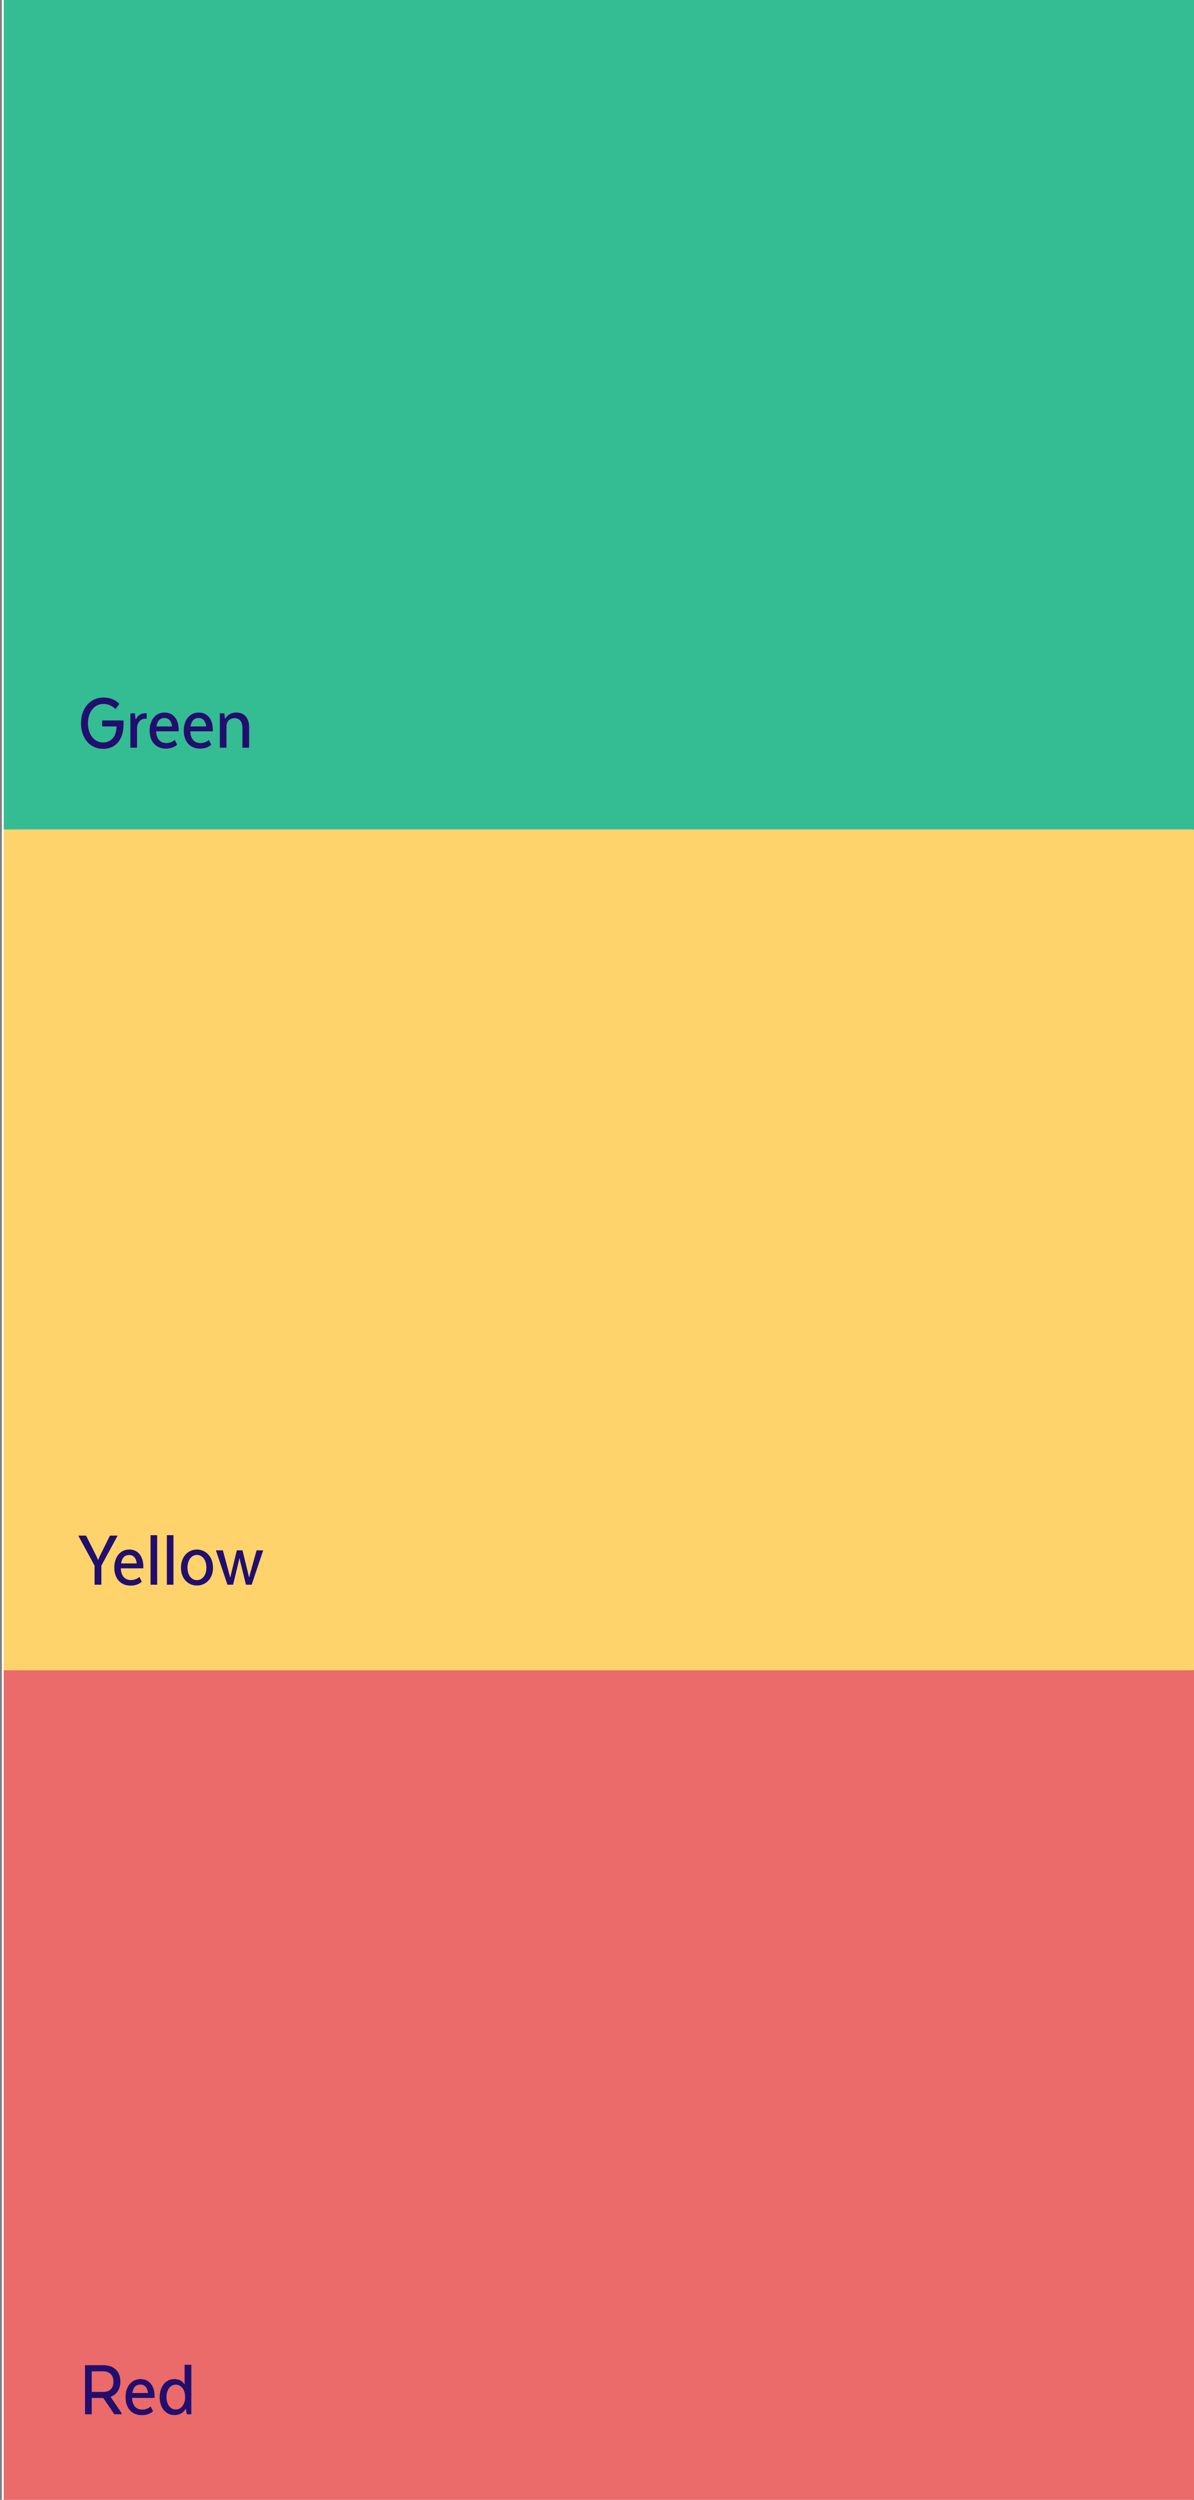
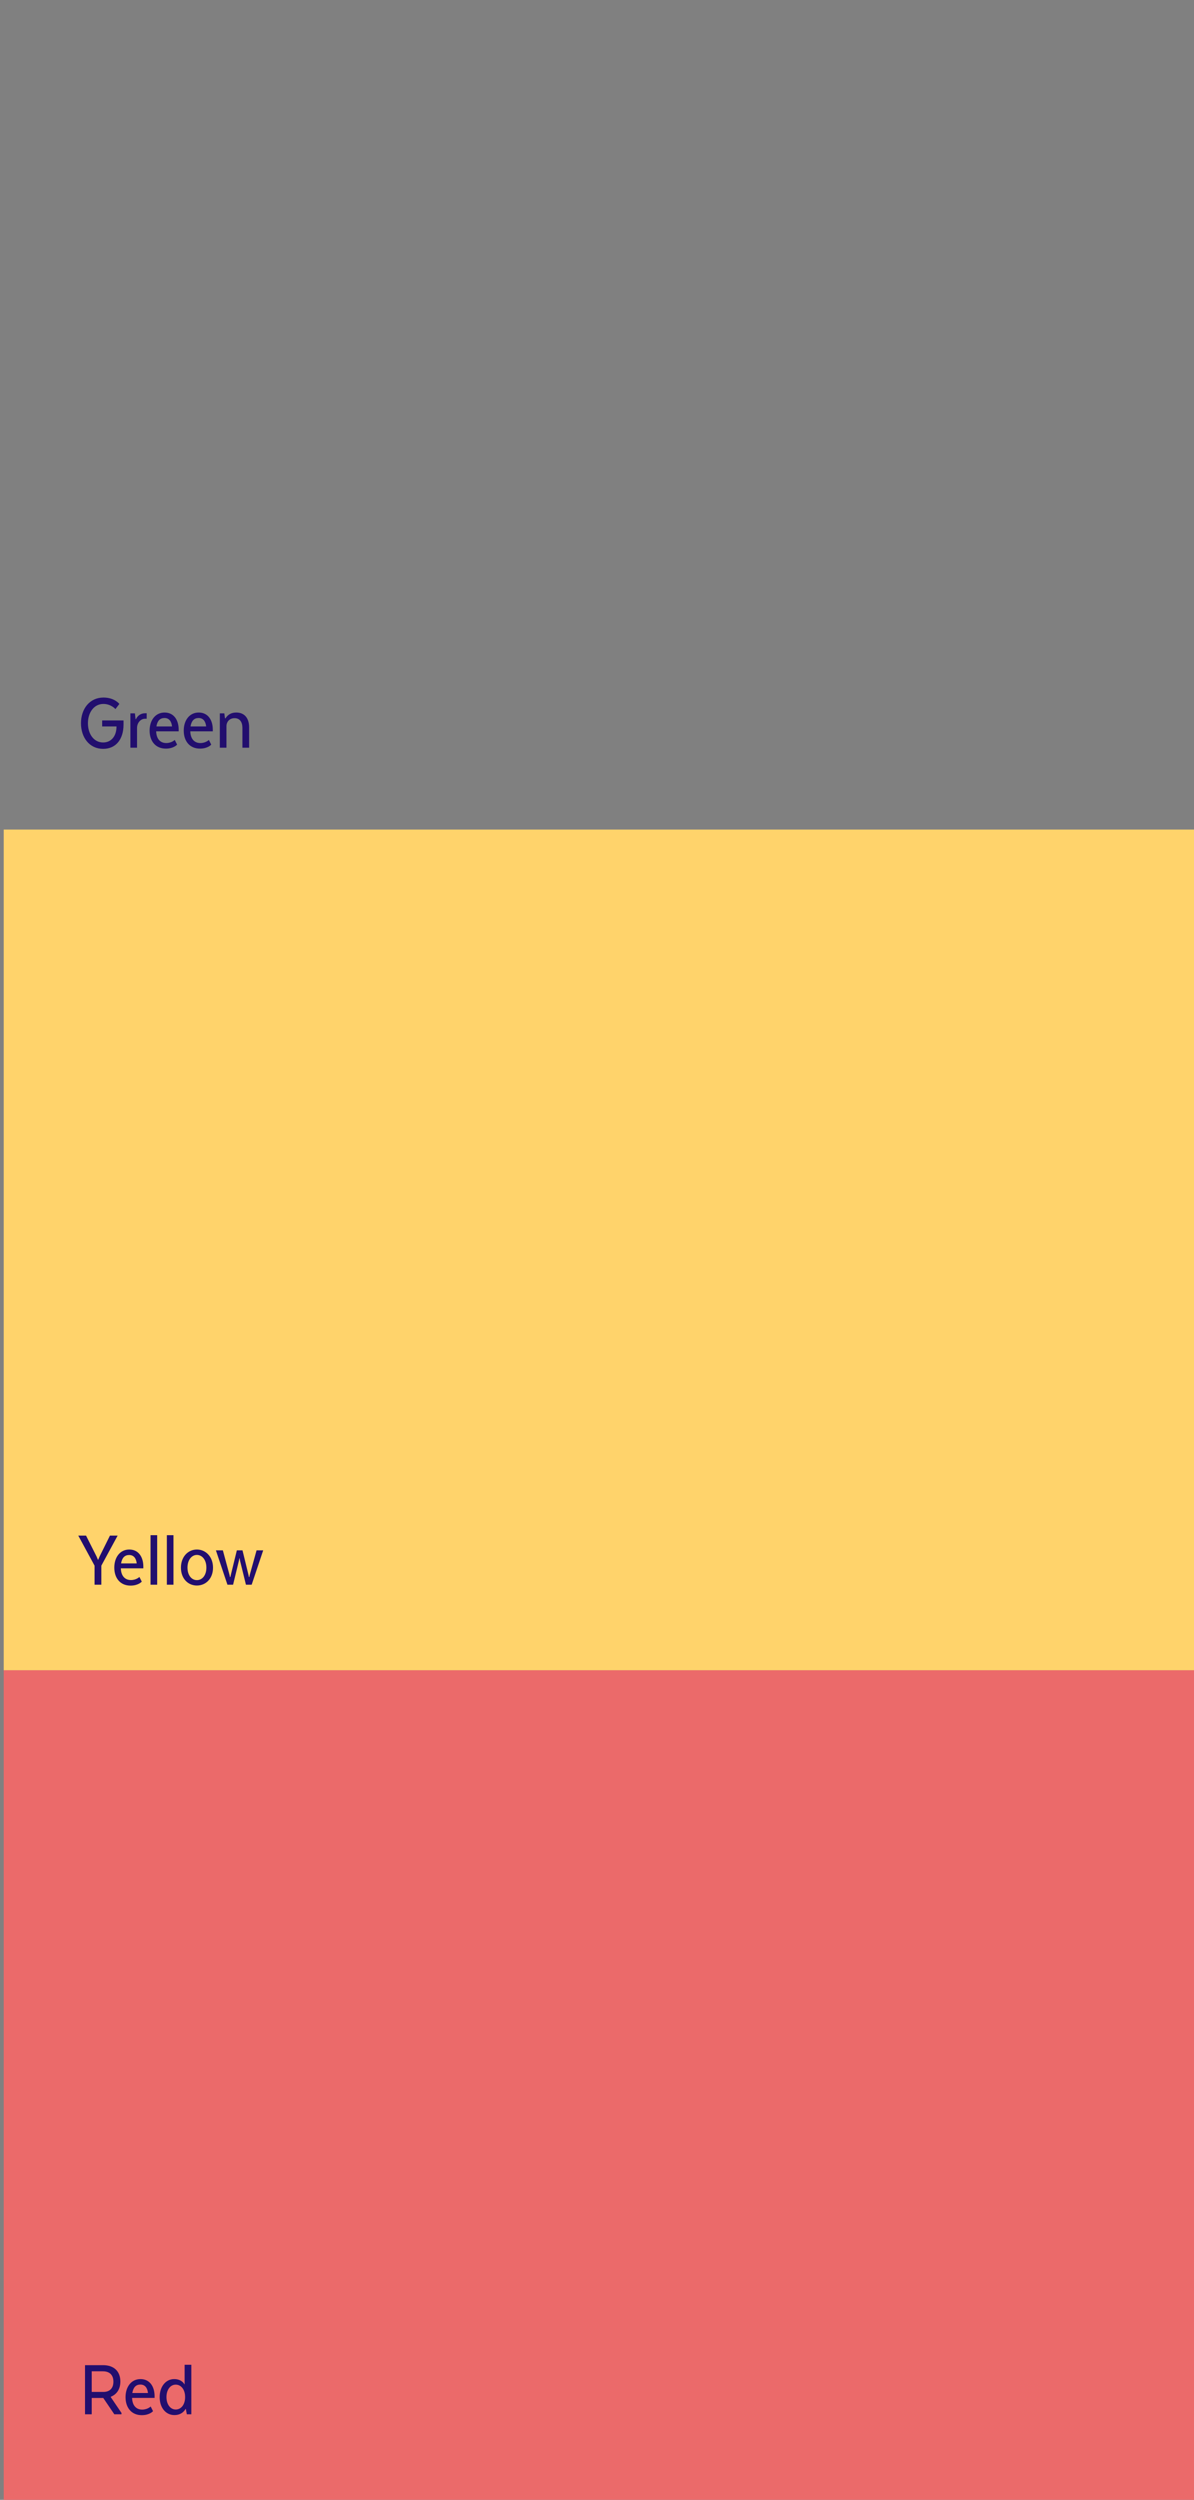
<svg xmlns="http://www.w3.org/2000/svg" width="321" height="672" viewBox="0 0 321 672" fill="none">
  <rect x="0" y="0" width="321" height="672" fill="#808080" stroke="none" />
-   <rect width="320" height="672" transform="translate(0.5)" fill="white" />
-   <rect width="320" height="223" transform="translate(1)" fill="#34BC93" />
  <path d="M27.468 195.28V193.674H33.21V194.774C33.21 198.734 31.164 201.308 27.732 201.308C24.036 201.308 21.77 198.25 21.77 194.422C21.77 190.55 24.102 187.514 27.82 187.514C30.79 187.514 32.088 189.23 32.088 189.23L31.032 190.616C31.032 190.616 29.866 189.23 27.798 189.23C25.268 189.23 23.64 191.54 23.64 194.422C23.64 197.282 25.202 199.592 27.732 199.592C29.888 199.592 31.274 197.92 31.318 195.456V195.28H27.468ZM39.437 191.738V193.212H38.975C37.875 193.212 36.885 194.224 36.841 195.61V201H35.059V191.76H36.269L36.445 193.322H36.555C37.017 192.31 37.963 191.738 38.953 191.738H39.437ZM46.978 198.91L47.616 200.164C47.616 200.164 46.736 201.242 44.58 201.242C41.852 201.242 40.224 199.262 40.224 196.402C40.224 193.608 41.786 191.54 44.25 191.54C46.714 191.54 48.034 193.52 48.034 196.138V196.6H41.984C42.05 198.712 43.15 199.746 44.69 199.746C46.142 199.746 46.978 198.91 46.978 198.91ZM44.228 193.014C43.018 193.014 42.292 193.762 42.05 195.28H46.252C46.098 193.806 45.372 193.014 44.228 193.014ZM56.152 198.91L56.79 200.164C56.79 200.164 55.91 201.242 53.754 201.242C51.026 201.242 49.398 199.262 49.398 196.402C49.398 193.608 50.96 191.54 53.424 191.54C55.888 191.54 57.208 193.52 57.208 196.138V196.6H51.158C51.224 198.712 52.324 199.746 53.864 199.746C55.316 199.746 56.152 198.91 56.152 198.91ZM53.402 193.014C52.192 193.014 51.466 193.762 51.224 195.28H55.426C55.272 193.806 54.546 193.014 53.402 193.014ZM59.1 201V191.76H60.31L60.486 193.102H60.618C61.256 192.112 62.158 191.54 63.522 191.54C65.7 191.54 66.976 193.014 66.976 195.522V201H65.172V195.654C65.172 194.048 64.424 193.058 63.06 193.058C61.63 193.058 60.882 194.136 60.882 195.148V201H59.1Z" fill="#220E6E" />
  <rect width="320" height="226" transform="translate(1 223)" fill="#FFD36B" />
  <path d="M26.786 418.388L29.558 412.8H31.626L27.248 420.874V426H25.422V420.874L21.044 412.8H23.134L25.95 418.388L26.346 419.312H26.39L26.786 418.388ZM37.482 423.91L38.12 425.164C38.12 425.164 37.24 426.242 35.084 426.242C32.356 426.242 30.728 424.262 30.728 421.402C30.728 418.608 32.29 416.54 34.754 416.54C37.218 416.54 38.538 418.52 38.538 421.138V421.6H32.488C32.554 423.712 33.654 424.746 35.194 424.746C36.646 424.746 37.482 423.91 37.482 423.91ZM34.732 418.014C33.522 418.014 32.796 418.762 32.554 420.28H36.756C36.602 418.806 35.876 418.014 34.732 418.014ZM40.474 426V412.69H42.256V426H40.474ZM44.857 426V412.69H46.639V426H44.857ZM57.269 421.424C57.269 424.372 55.311 426.22 52.935 426.22C50.559 426.22 48.645 424.372 48.645 421.424C48.645 418.476 50.559 416.54 52.935 416.54C55.311 416.54 57.269 418.476 57.269 421.424ZM52.935 424.768C54.343 424.768 55.487 423.514 55.487 421.402C55.487 419.312 54.343 417.992 52.935 417.992C51.549 417.992 50.405 419.312 50.405 421.402C50.405 423.514 51.549 424.768 52.935 424.768ZM61.147 426L58.045 416.76H59.915L61.675 423.25C61.741 423.448 61.785 423.712 61.785 423.888H61.961C61.961 423.712 62.049 423.426 62.093 423.228L63.677 416.76H65.195L66.779 423.25C66.823 423.448 66.889 423.712 66.889 423.888H67.065C67.065 423.712 67.109 423.448 67.175 423.25L68.979 416.76H70.761L67.659 426H66.119L64.557 419.642C64.513 419.422 64.447 419.092 64.447 418.938H64.337C64.337 419.092 64.249 419.422 64.205 419.642L62.665 426H61.147Z" fill="#220E6E" />
  <rect width="320" height="223" transform="translate(1 449)" fill="#EB6A6A" />
  <path d="M22.856 635.8H27.74C30.578 635.8 32.36 637.406 32.36 640.2C32.36 642.29 31.348 643.676 29.786 644.292V644.402L32.668 648.648V649H30.732L27.762 644.622H24.66V649H22.856V635.8ZM30.49 640.244C30.49 638.352 29.368 637.45 27.674 637.45H24.66V642.994H27.806C29.39 642.994 30.49 642.114 30.49 640.244ZM40.505 646.91L41.143 648.164C41.143 648.164 40.263 649.242 38.107 649.242C35.379 649.242 33.751 647.262 33.751 644.402C33.751 641.608 35.313 639.54 37.777 639.54C40.241 639.54 41.561 641.52 41.561 644.138V644.6H35.511C35.577 646.712 36.677 647.746 38.217 647.746C39.669 647.746 40.505 646.91 40.505 646.91ZM37.755 641.014C36.545 641.014 35.819 641.762 35.577 643.28H39.779C39.625 641.806 38.899 641.014 37.755 641.014ZM49.569 640.926H49.635V635.69H51.439V649H50.229L49.965 647.57H49.877C49.877 647.57 49.129 649.22 46.885 649.22C44.641 649.22 42.925 647.328 42.925 644.38C42.925 641.498 44.619 639.54 46.819 639.54C48.909 639.54 49.569 640.926 49.569 640.926ZM49.767 644.38C49.767 642.29 48.645 641.036 47.237 641.036C45.807 641.036 44.751 642.4 44.751 644.38C44.751 646.338 45.807 647.724 47.237 647.724C48.645 647.724 49.767 646.47 49.767 644.38Z" fill="#220E6E" />
</svg>